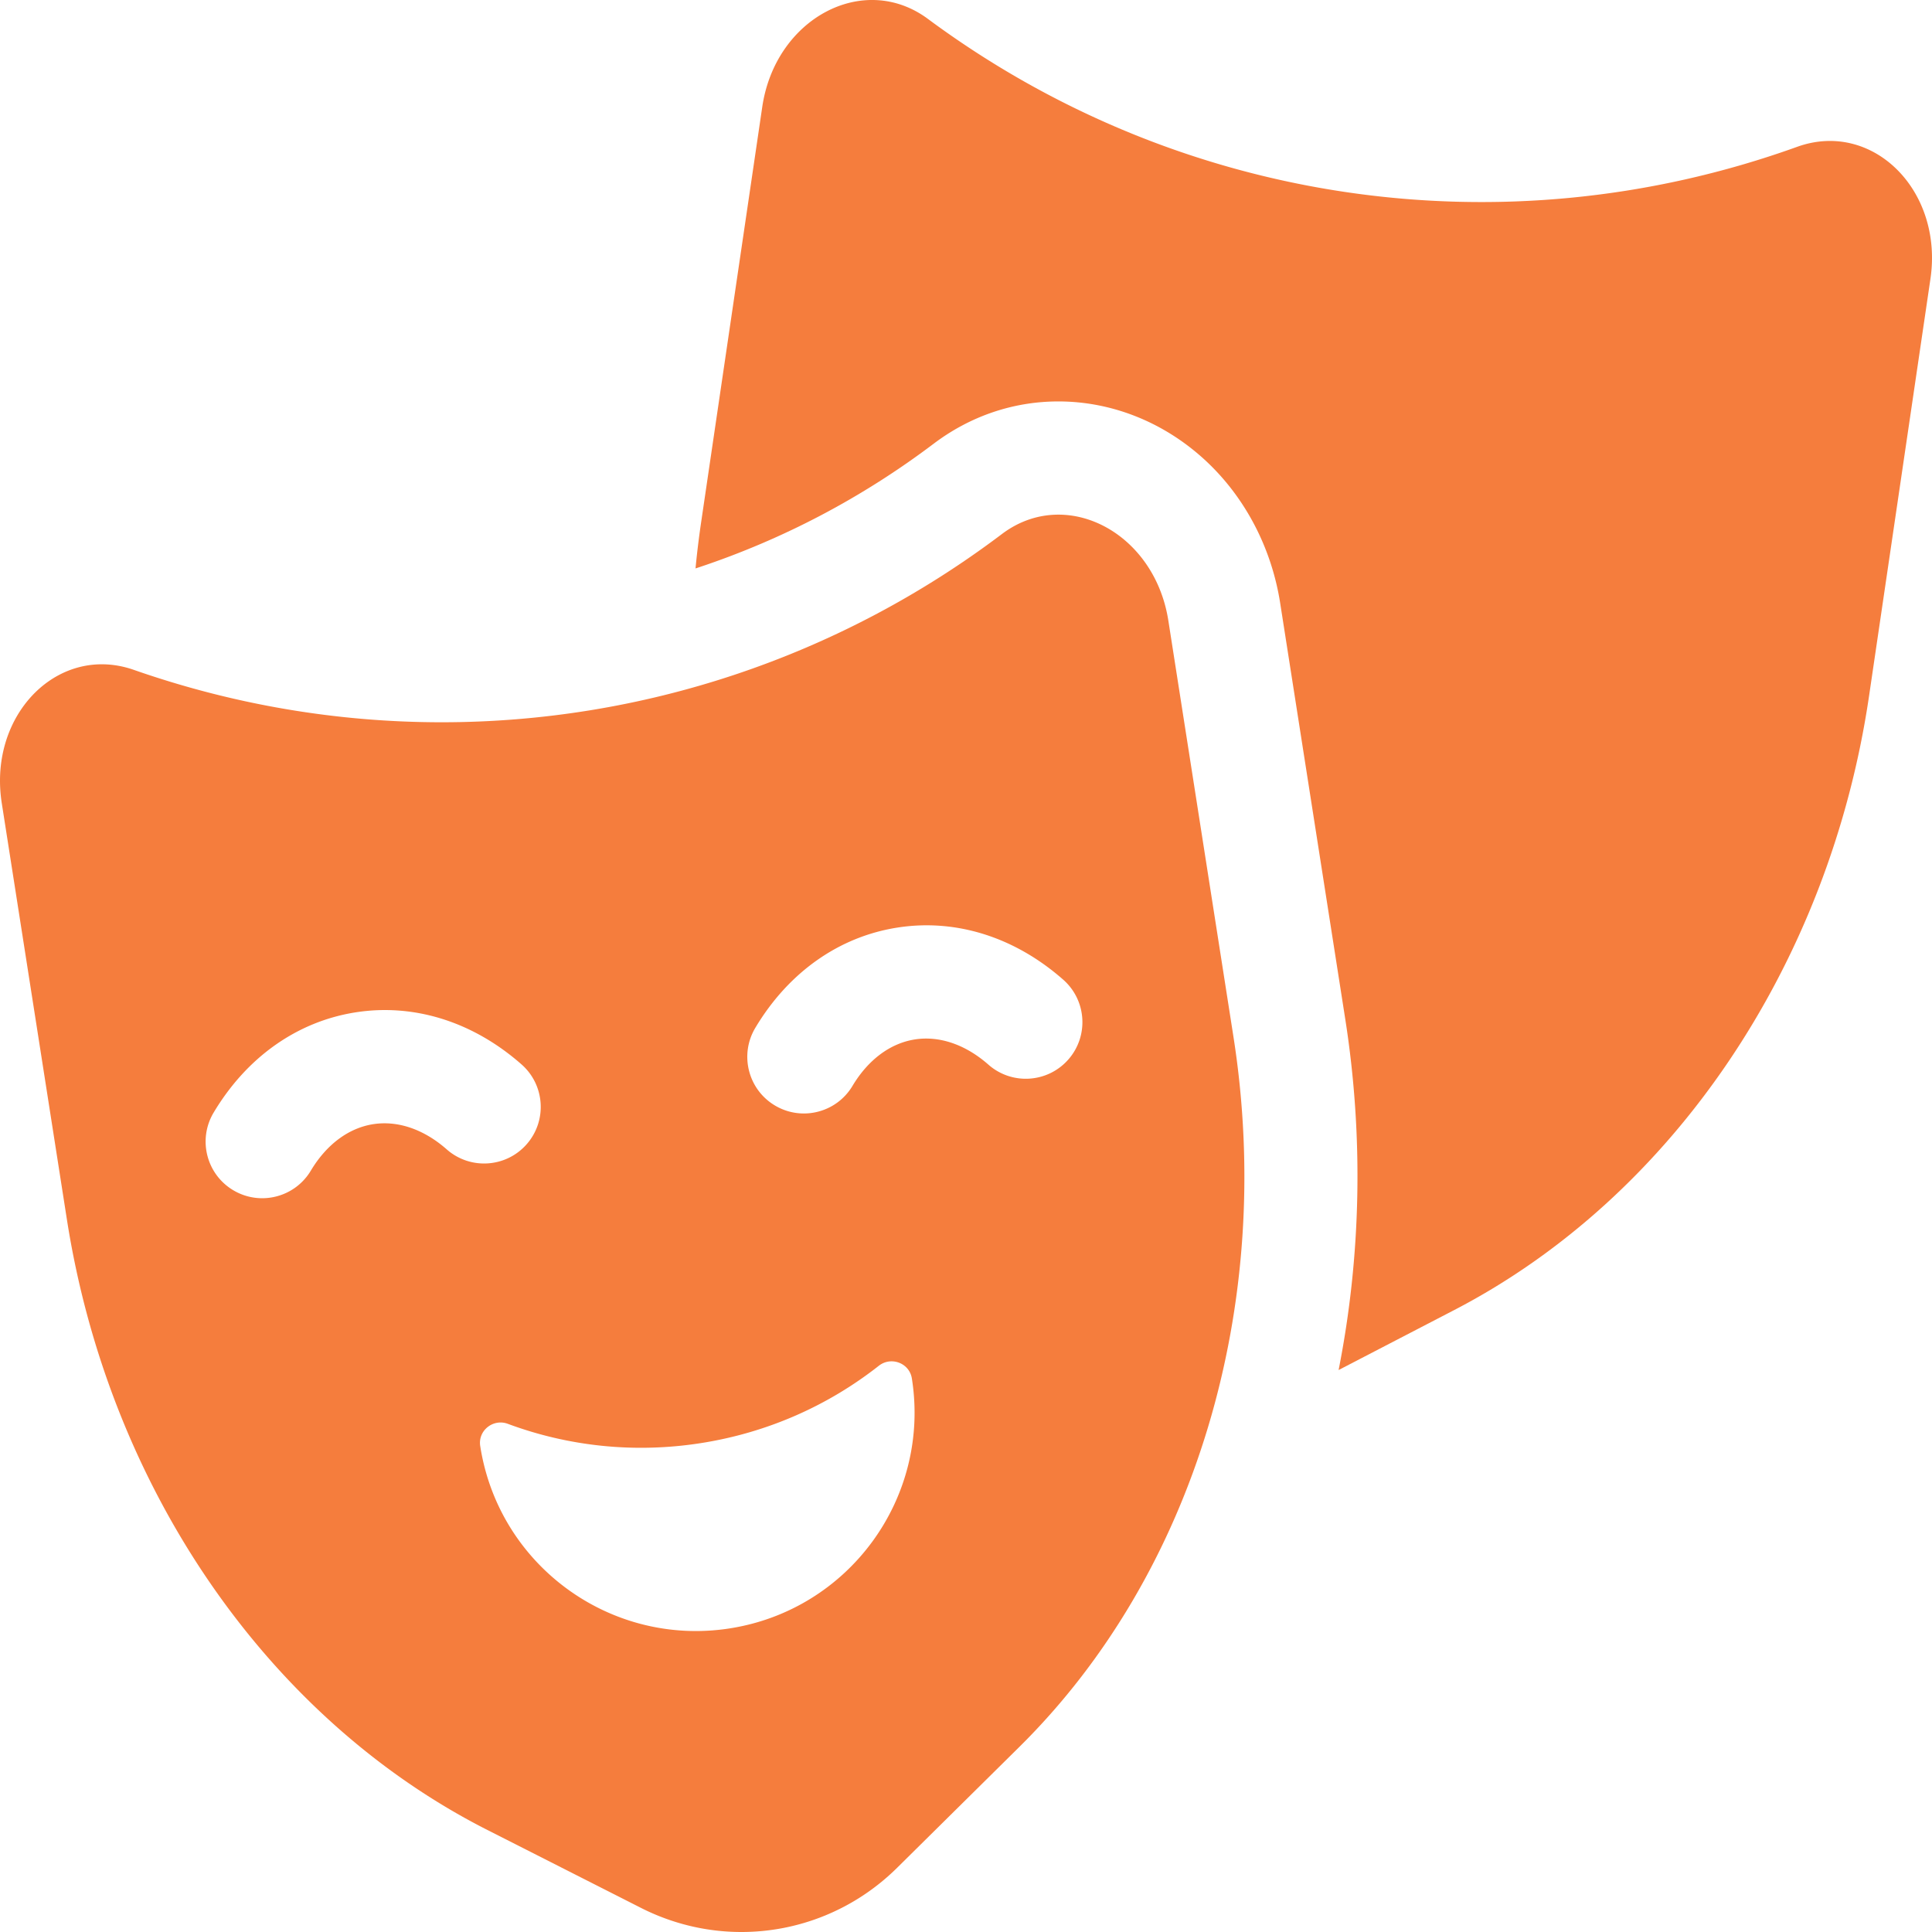
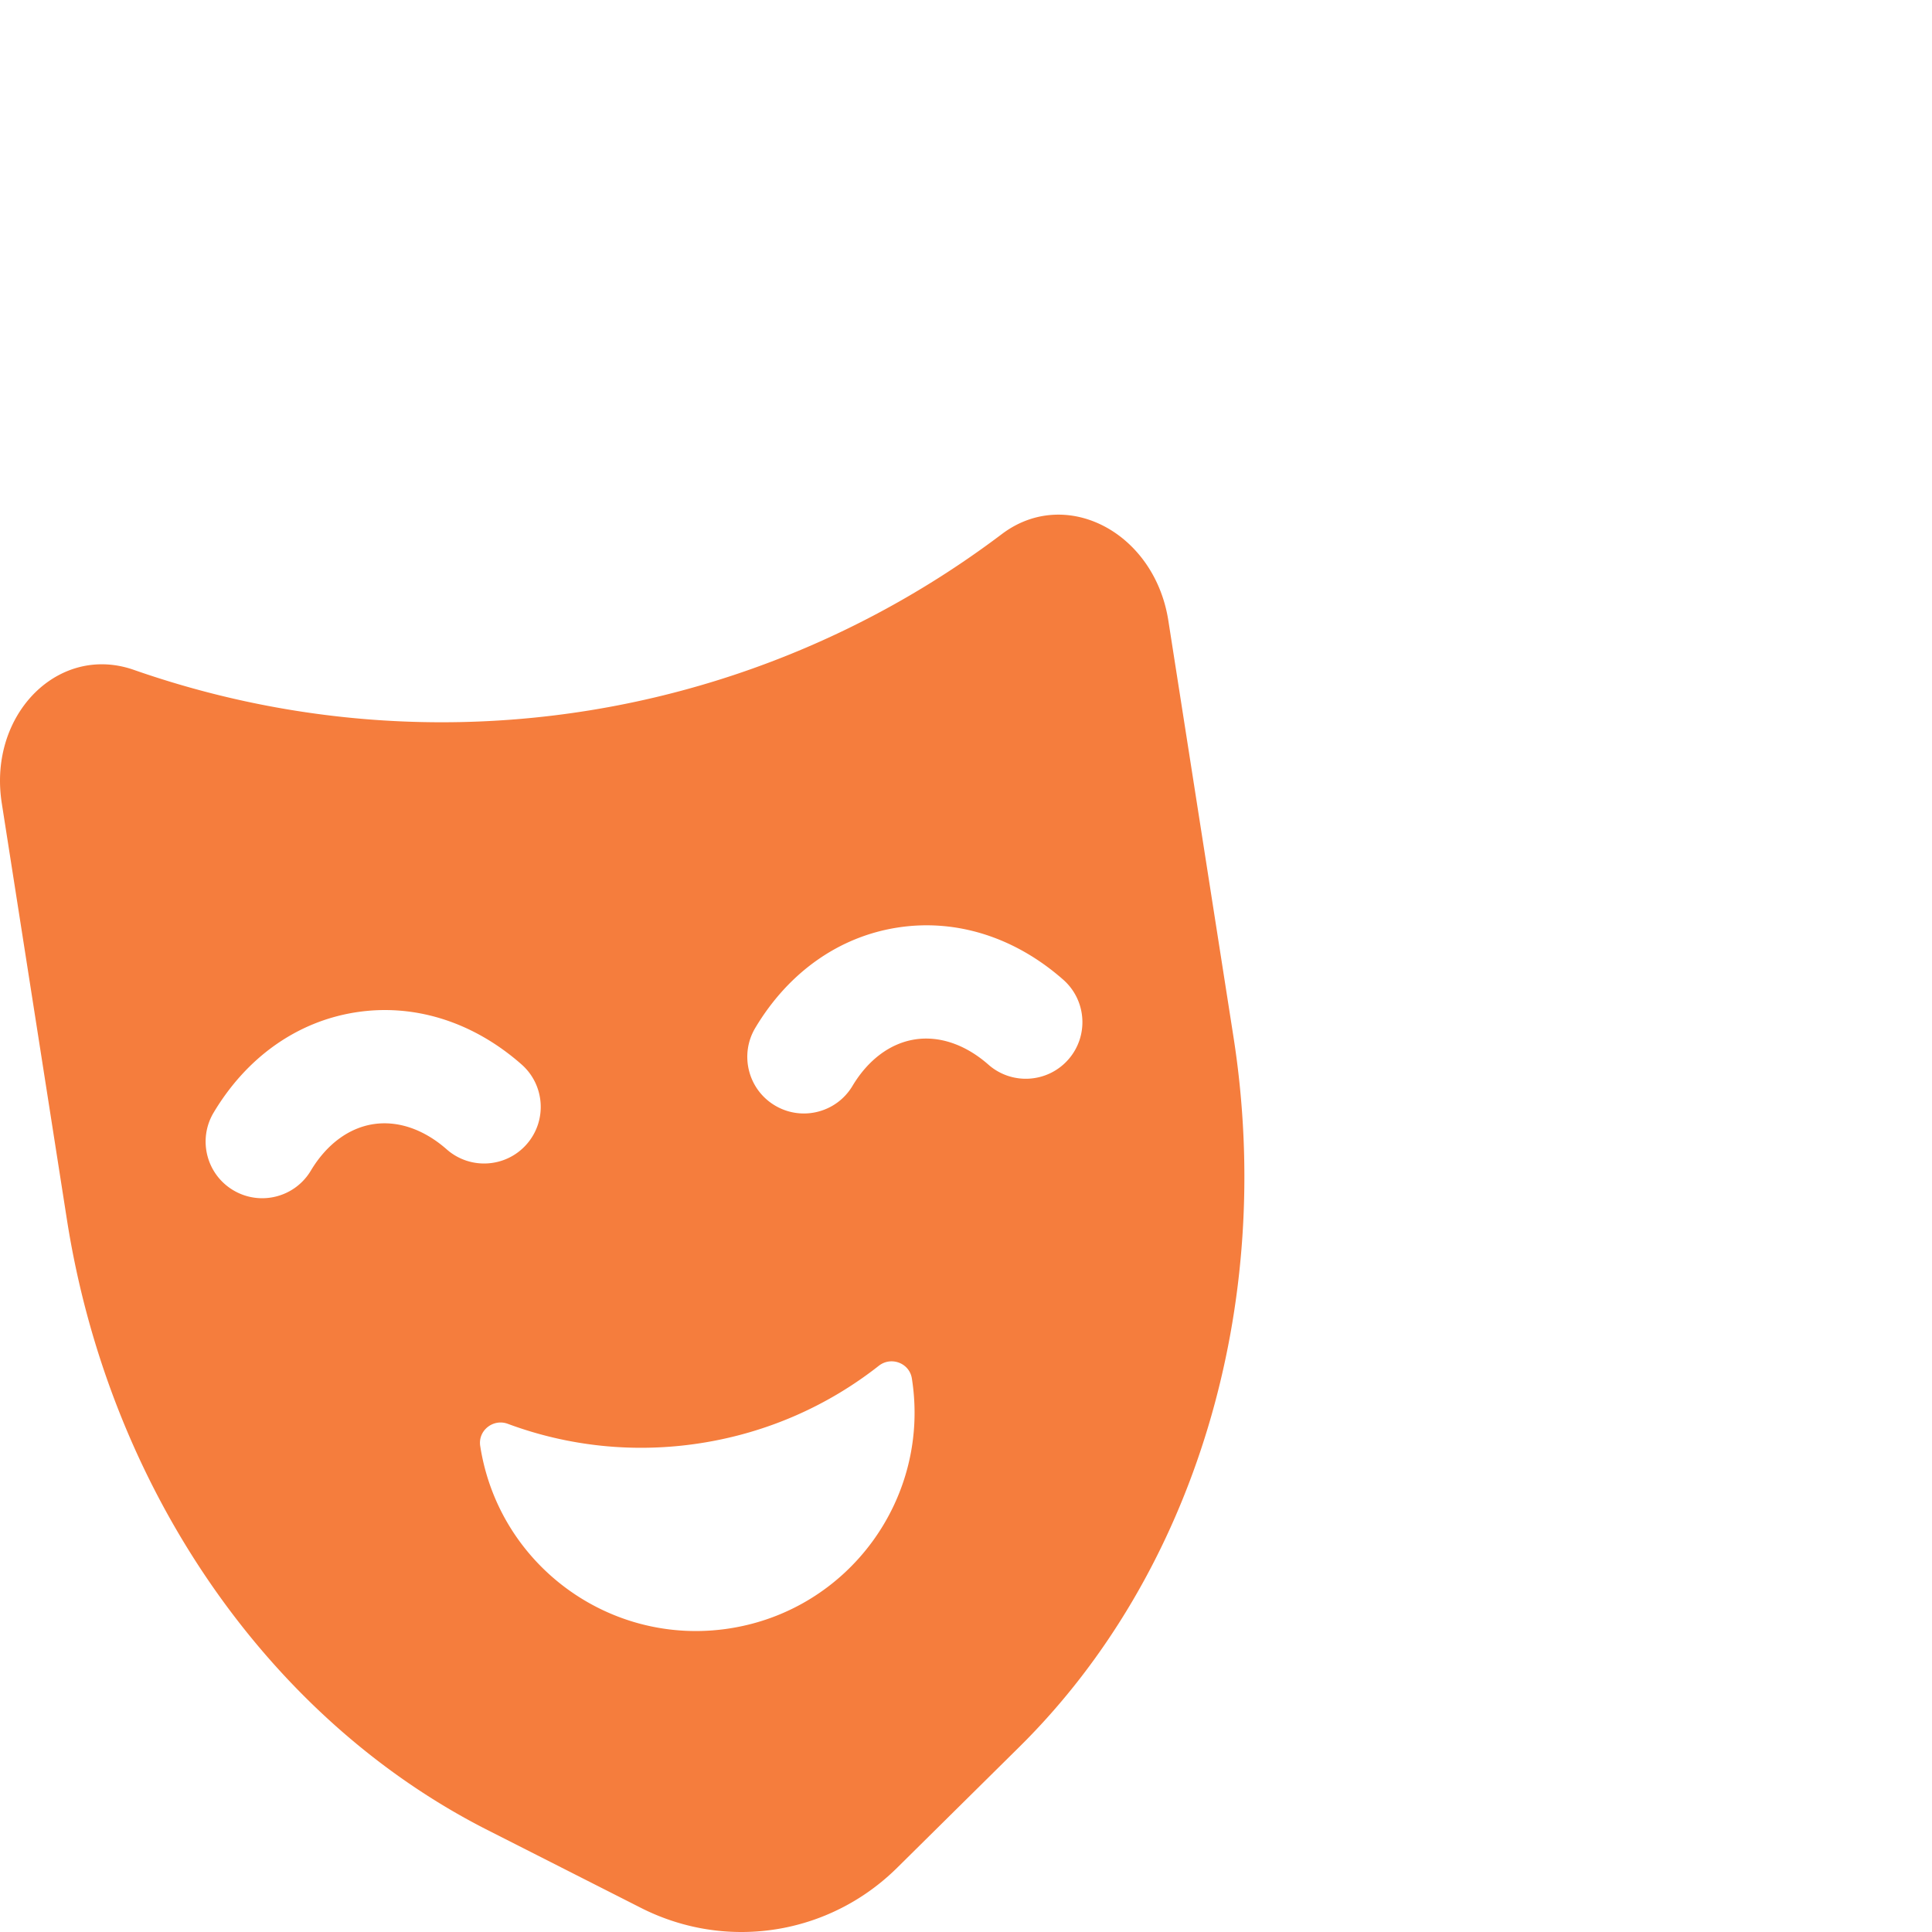
<svg xmlns="http://www.w3.org/2000/svg" version="1.1" width="512" height="512" x="0" y="0" viewBox="0 0 512 512" style="enable-background:new 0 0 512 512" xml:space="preserve" class="">
  <g>
-     <path d="M476.267 38.91c-77.818 28.01-163.91 15.341-230.359-33.899-17.02-12.612-40.446-.163-43.903 23.331l-16.258 110.477a241.305 241.305 0 0 0-1.426 11.817c.323-.106.647-.205.969-.313 22.337-7.451 43.244-18.463 62.139-32.733 9.707-7.331 21.137-11.206 33.053-11.206 14.265 0 28.122 5.571 39.018 15.686 10.452 9.703 17.47 23.111 19.761 37.754l17.26 110.325c4.853 31.022 4.198 62.708-1.776 92.924l30.619-15.885c57.927-30.052 99.484-91.58 109.966-162.813l16.258-110.477c3.457-23.492-15.39-42.162-35.321-34.988z" fill="#f57d3d" opacity="1" data-original="#000000" class="" />
    <path d="M309.622 164.463c-2.656-16.977-15.717-28.077-29.139-28.077-5.126 0-10.303 1.618-14.974 5.146-43.478 32.833-95.633 49.876-148.476 49.876-27.374 0-54.925-4.57-81.566-13.887-2.875-1.006-5.726-1.477-8.484-1.477-16.423-.002-29.66 16.698-26.517 36.786l17.26 110.325c11.129 71.135 53.243 132.283 111.44 161.808l40.682 20.639c8.481 4.302 17.601 6.398 26.637 6.398 15.099 0 29.968-5.848 41.267-17.021l32.435-32.078c46.399-45.889 67.825-116.977 56.696-188.113zM98.895 297.919c-6.518 1.02-12.386 5.393-16.523 12.315-2.809 4.7-7.785 7.307-12.89 7.307a14.93 14.93 0 0 1-7.682-2.127c-7.111-4.25-9.43-13.46-5.18-20.571 8.791-14.708 22.158-24.141 37.638-26.563 15.481-2.421 31.09 2.479 43.952 13.799 6.219 5.474 6.823 14.952 1.35 21.17s-14.952 6.823-21.17 1.35c-6.053-5.328-12.977-7.701-19.495-6.68zm94.525 133.618c-31.589 4.942-61.202-16.659-66.144-48.248l-.015-.094c-.632-4.087 3.438-7.308 7.314-5.867 15.814 5.879 33.309 7.907 51.164 5.113 17.855-2.793 33.895-10.067 47.157-20.495 3.251-2.556 8.11-.733 8.757 3.352l.015.094c4.942 31.589-16.66 61.203-48.248 66.145zm89.689-150.746c-5.473 6.219-14.952 6.823-21.17 1.35-6.054-5.328-12.98-7.699-19.495-6.68-6.52 1.02-12.387 5.393-16.523 12.314-2.809 4.7-7.786 7.308-12.89 7.308-2.619 0-5.27-.686-7.681-2.126-7.111-4.25-9.431-13.459-5.181-20.571 8.79-14.708 22.157-24.142 37.638-26.564 15.477-2.423 31.089 2.479 43.952 13.799 6.219 5.473 6.823 14.951 1.35 21.17z" fill="#f57d3d" opacity="1" data-original="#000000" class="" />
  </g>
</svg>